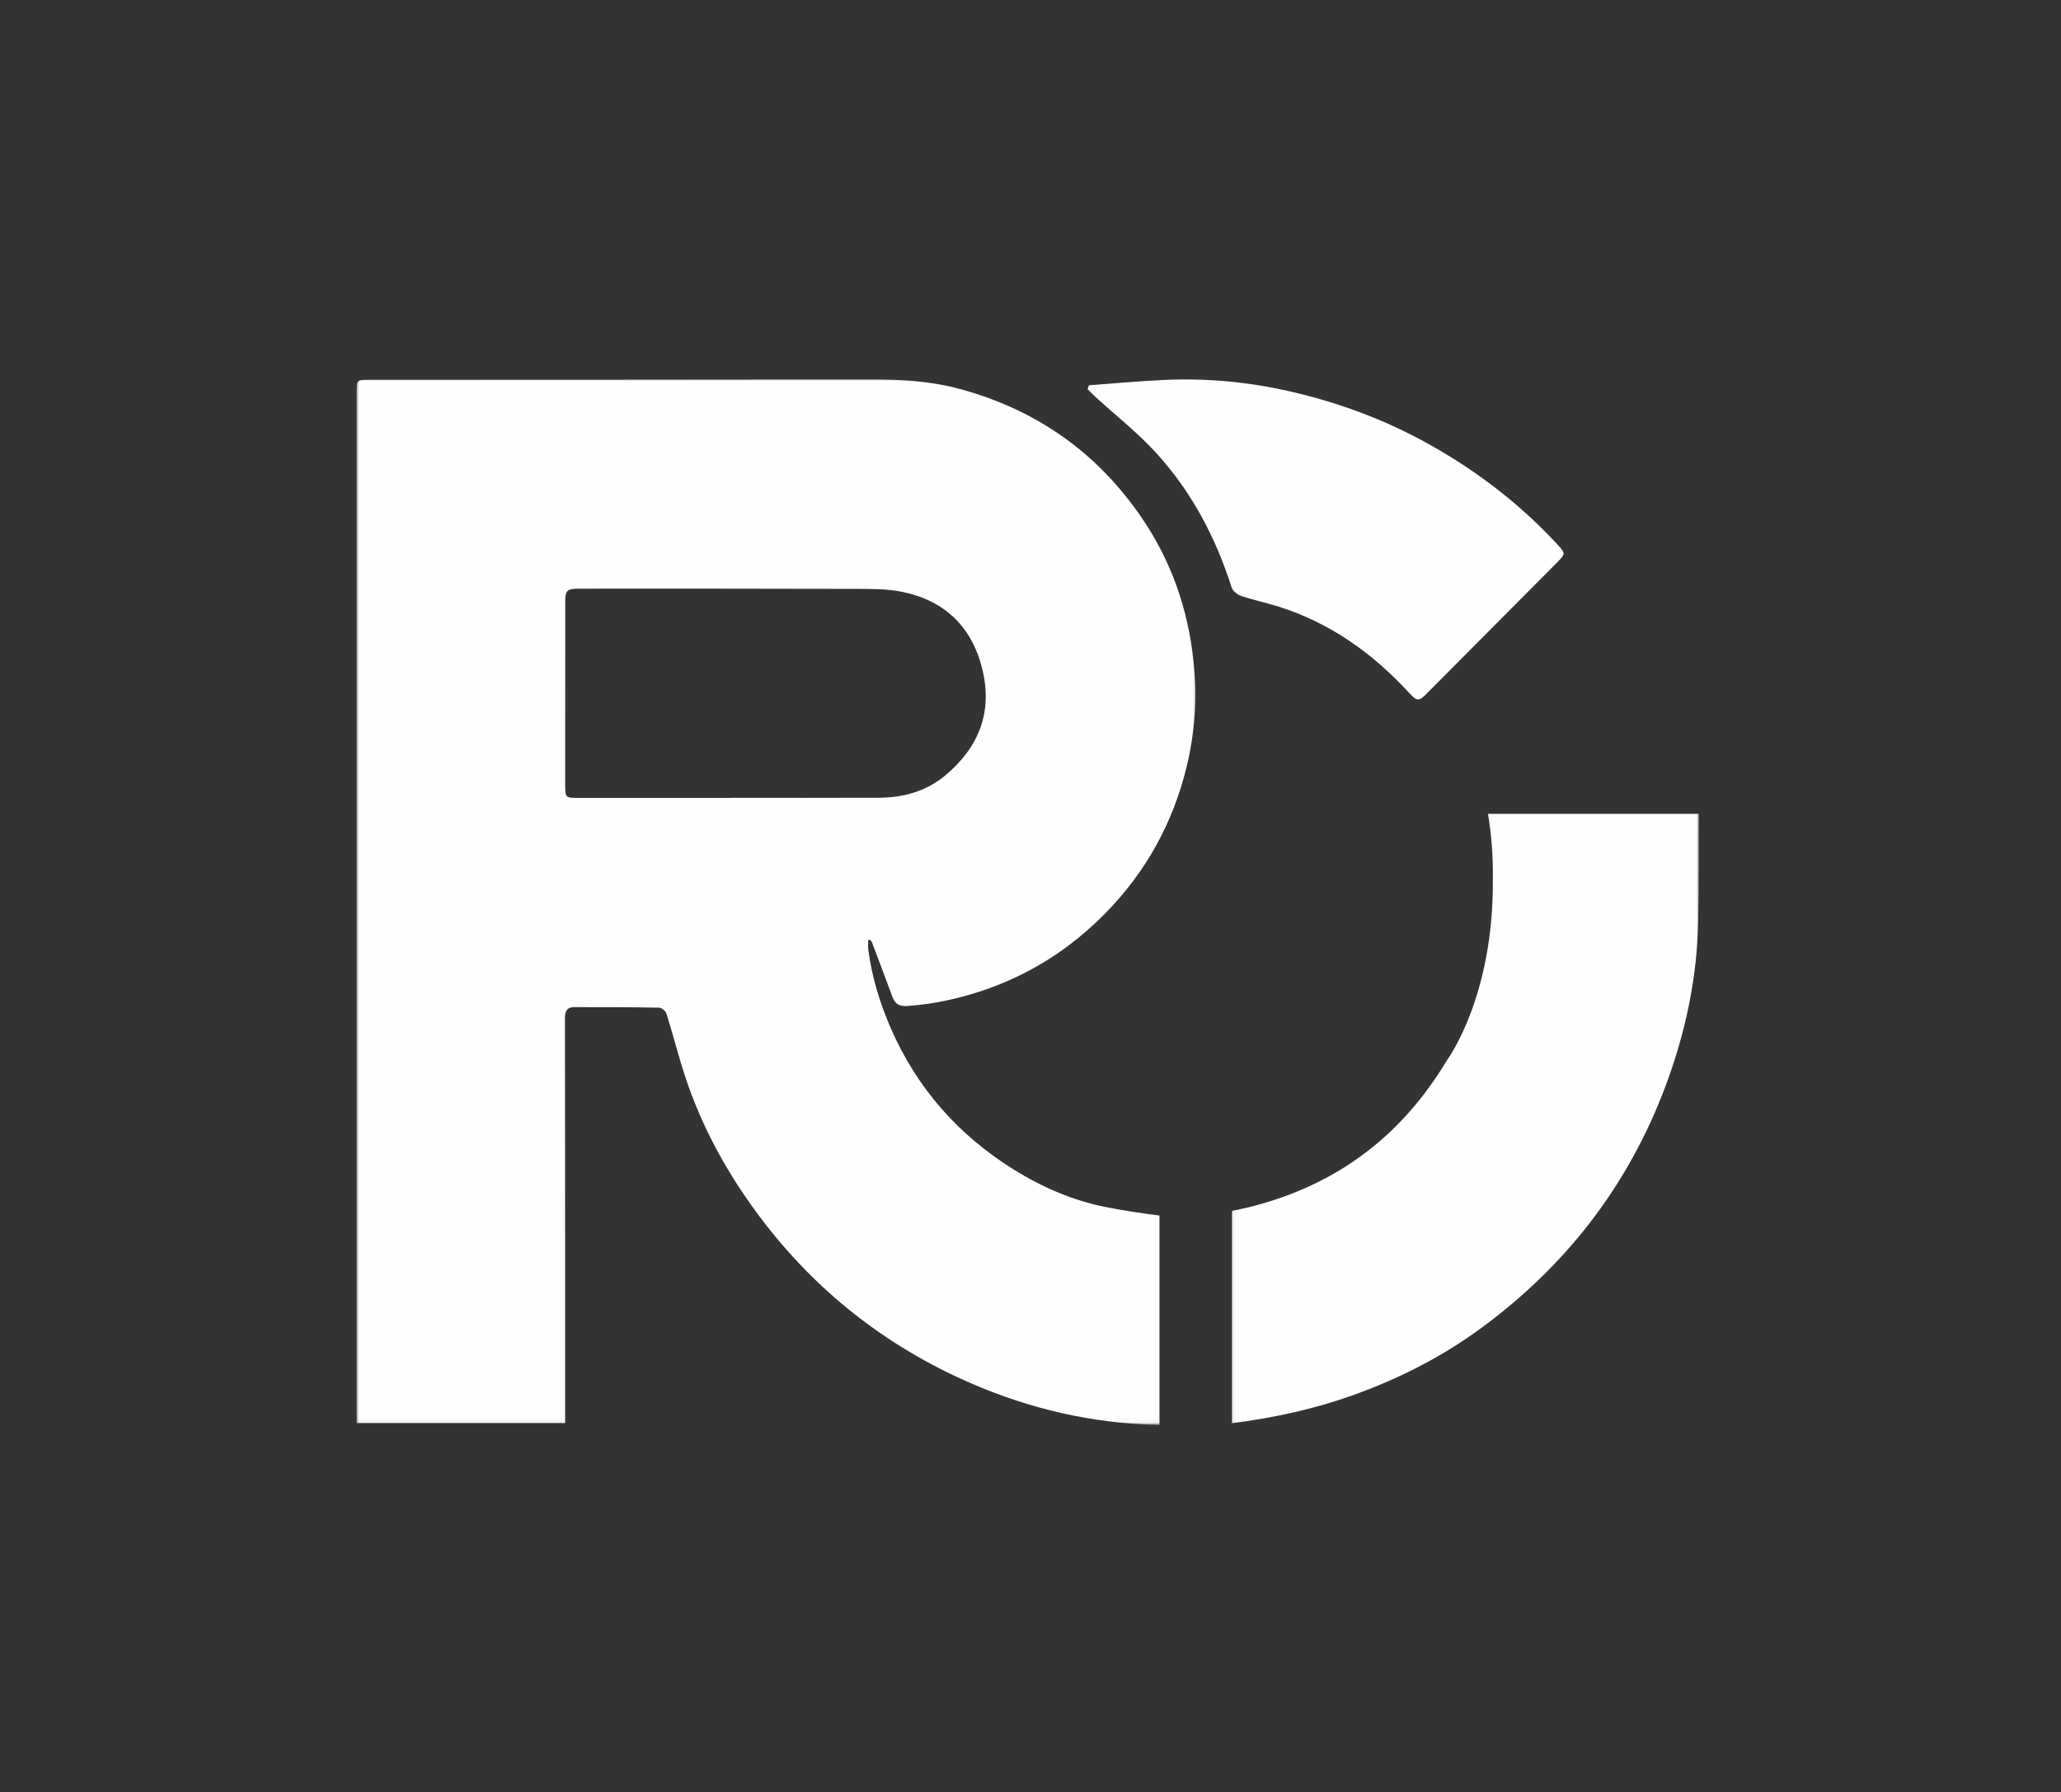
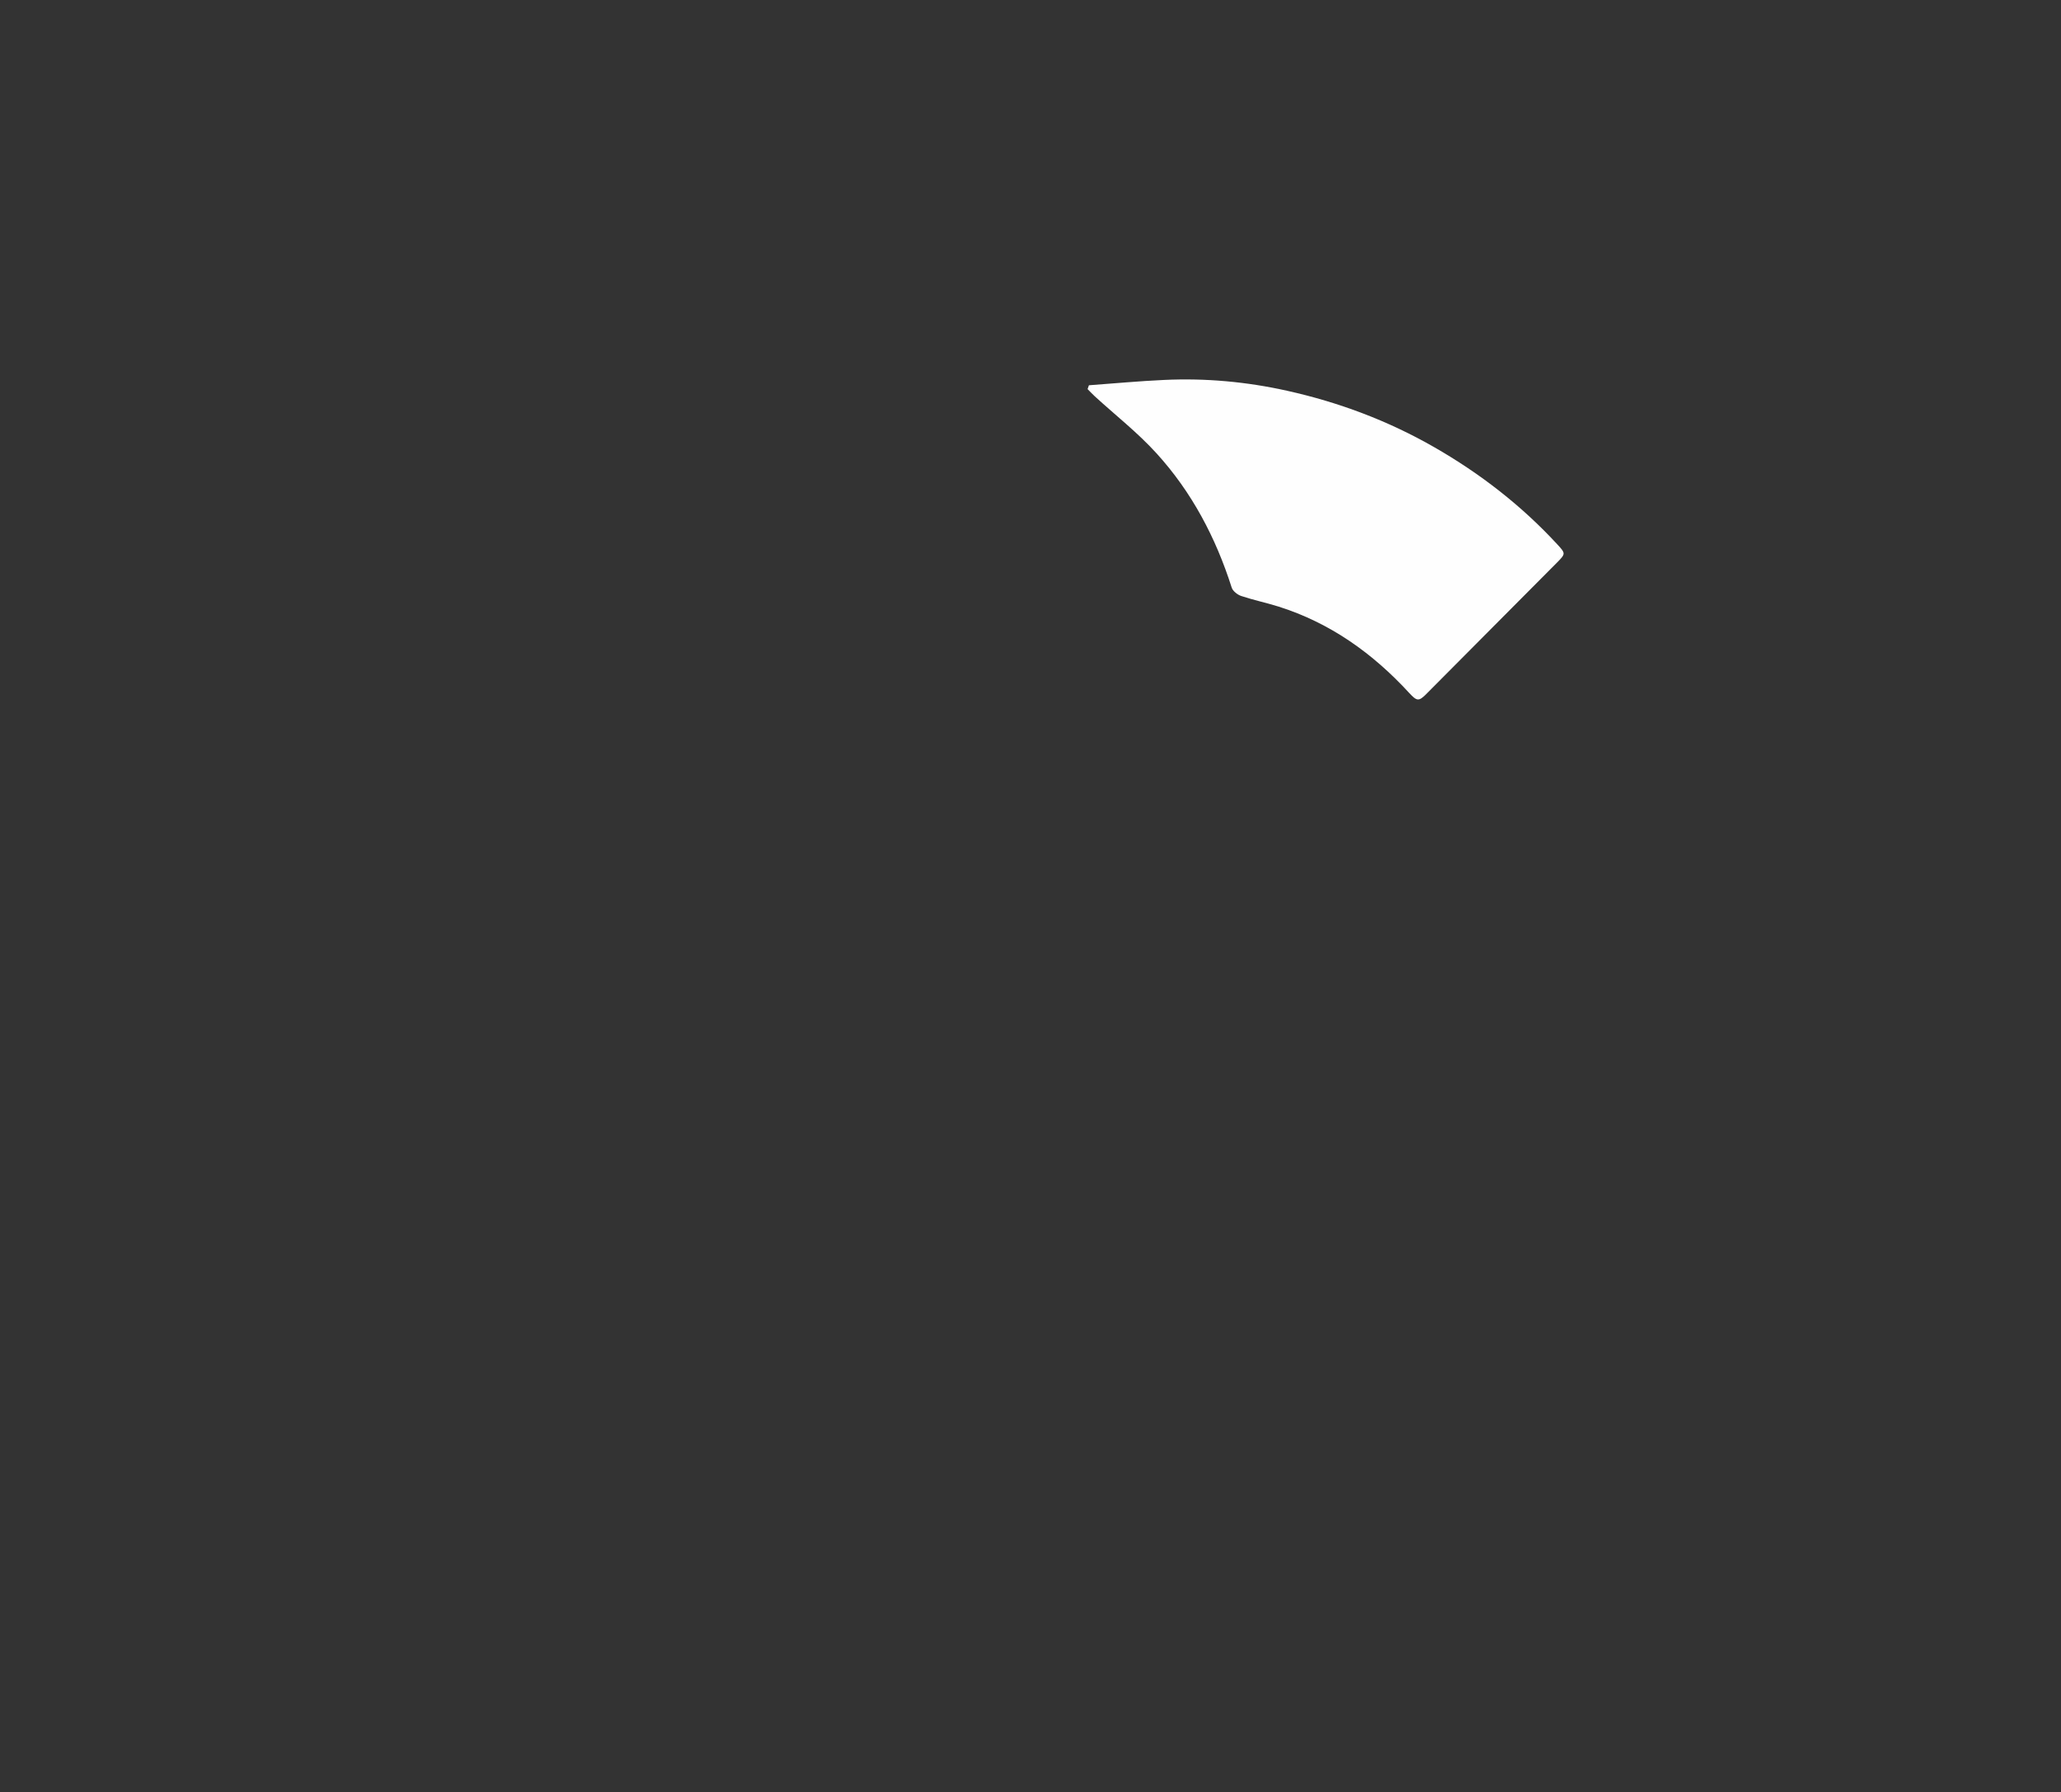
<svg xmlns="http://www.w3.org/2000/svg" width="376" height="327" viewBox="0 0 376 327" fill="none">
  <rect x="0" y="0" width="376" height="327" fill="#333333" stroke="none" />
  <mask id="mask0_483_126" style="mask-type:luminance" maskUnits="userSpaceOnUse" x="65" y="69" width="154" height="191">
-     <path d="M65 69H218.802V259.958H65V69Z" fill="white" />
-   </mask>
+     </mask>
  <g mask="url(#mask0_483_126)">
    <path d="M211.537 221.786C208.287 221.39 205.053 220.89 201.834 220.26C195.777 219.072 190.173 216.65 184.944 213.395C174.892 207.145 167.365 198.656 162.579 187.765C160.537 183.109 159.063 178.296 158.402 173.249C158.334 172.682 158.397 172.104 158.397 171.531C158.511 171.515 158.621 171.494 158.746 171.479C158.865 171.64 159.017 171.796 159.089 171.973C160.339 175.275 161.595 178.588 162.813 181.895C163.293 183.208 164.131 183.661 165.543 183.552C170.048 183.244 174.412 182.322 178.709 180.927C187.6 178.041 195.251 173.187 201.761 166.52C209.089 159.041 213.975 150.15 216.459 140.015C218.022 133.64 218.428 127.156 217.725 120.562C216.725 111.14 213.725 102.505 208.423 94.671C200.282 82.64 189.152 74.786 175.131 70.979C169.813 69.531 164.402 69.223 158.938 69.229C128.475 69.275 98.027 69.275 67.584 69.286C65.053 69.286 65.053 69.286 65.053 71.77V259.661H103.1C103.1 224.718 103.095 205.244 103.063 185.775C103.063 184.562 103.407 183.76 104.73 183.76C109.902 183.76 115.079 183.76 120.267 183.859C120.725 183.869 121.449 184.489 121.595 184.968C122.813 188.88 123.808 192.848 125.1 196.729C128.168 205.916 132.803 214.27 138.61 222.02C148.767 235.541 161.636 245.645 177.069 252.364C187.86 257.057 199.209 259.713 211.058 259.979C211.23 259.979 211.386 259.979 211.527 259.968V221.786H211.537ZM133.293 145.567C133.293 145.578 133.293 145.588 133.293 145.588H105.595C103.147 145.588 103.121 145.578 103.11 143.171C103.1 132.02 103.11 120.859 103.121 109.708C103.131 107.703 103.464 107.411 105.72 107.411C122.433 107.411 139.152 107.395 155.865 107.447C158.772 107.458 161.756 107.406 164.574 107.984C172.24 109.557 177.22 114.223 179.162 121.911C181.168 129.843 178.621 136.307 172.506 141.442C169.011 144.39 164.808 145.541 160.293 145.552C151.287 145.588 142.287 145.567 133.293 145.567Z" fill="#FEFEFE" />
  </g>
  <mask id="mask1_483_126" style="mask-type:luminance" maskUnits="userSpaceOnUse" x="224" y="147" width="86" height="113">
-     <path d="M224.135 147.668H310V259.96H224.135V147.668Z" fill="white" />
-   </mask>
+     </mask>
  <g mask="url(#mask1_483_126)">
    <path d="M271.463 148.465C272.14 152.642 272.411 156.658 272.349 160.475C272.52 181.439 264.442 192.814 263.948 193.501C263.932 193.527 263.921 193.538 263.921 193.538C261.953 196.819 259.781 199.824 257.416 202.543C257.354 202.626 257.317 202.663 257.317 202.663C248.942 212.22 238.093 218.272 224.895 220.918C224.843 220.928 224.807 220.949 224.76 220.954V259.684C224.895 259.663 225.041 259.647 225.192 259.626C232.546 258.652 239.755 257.095 246.765 254.59C255.078 251.616 262.875 247.678 269.984 242.491C285.573 231.105 296.974 216.46 303.802 198.303C307.479 188.517 309.619 178.47 309.817 168.022C309.937 161.512 309.89 155.001 309.916 148.491H271.463V148.465Z" fill="#FEFEFE" />
  </g>
  <path d="M198.657 70.297C203.235 69.964 207.808 69.531 212.386 69.323C219.949 68.969 227.454 69.656 234.834 71.302C244.256 73.401 253.209 76.755 261.61 81.568C270.011 86.38 277.563 92.229 284.131 99.349C285.631 100.974 285.631 101.047 284.095 102.604C276.126 110.615 268.157 118.625 260.194 126.641C258.829 128.016 258.475 127.933 257.1 126.448C250.454 119.214 242.678 113.646 233.22 110.667C230.975 109.964 228.662 109.485 226.444 108.745C225.756 108.516 224.918 107.854 224.709 107.224C221.808 98.099 217.418 89.771 210.985 82.709C207.563 78.943 203.506 75.771 199.74 72.323C199.282 71.901 198.855 71.438 198.412 70.995C198.496 70.75 198.574 70.526 198.657 70.297Z" fill="#FEFEFE" />
</svg>